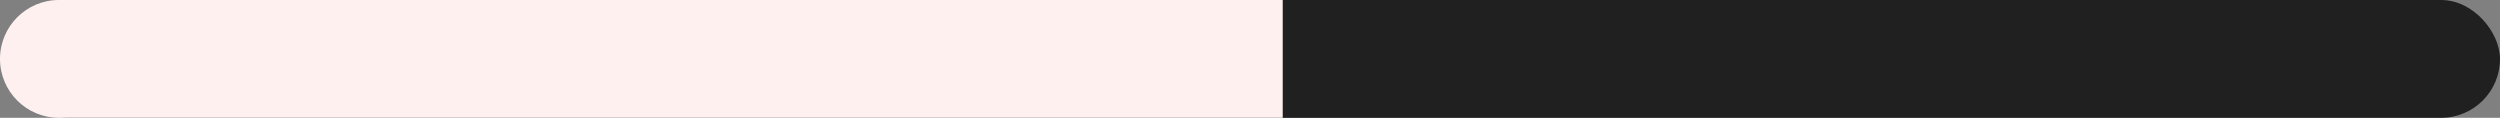
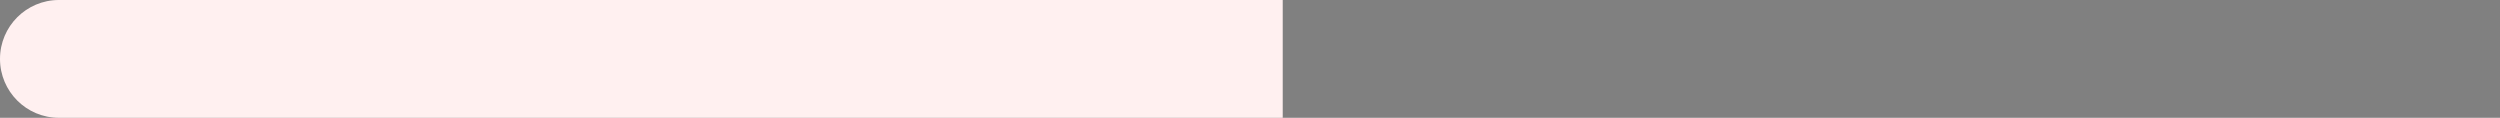
<svg xmlns="http://www.w3.org/2000/svg" width="955" height="45" viewBox="0 0 955 45" fill="none">
  <rect x="0" y="0" width="955" height="45" fill="#808080" stroke="none" />
-   <rect x="4" width="951" height="45" rx="22.5" fill="#202020" />
-   <path d="M0 22.5C0 10.074 10.074 0 22.5 0H490V45H22.5C10.074 45 0 34.926 0 22.5V22.5Z" fill="#FFF0F0" />
+   <path d="M0 22.5C0 10.074 10.074 0 22.5 0H490V45H22.5C10.074 45 0 34.926 0 22.5Z" fill="#FFF0F0" />
</svg>